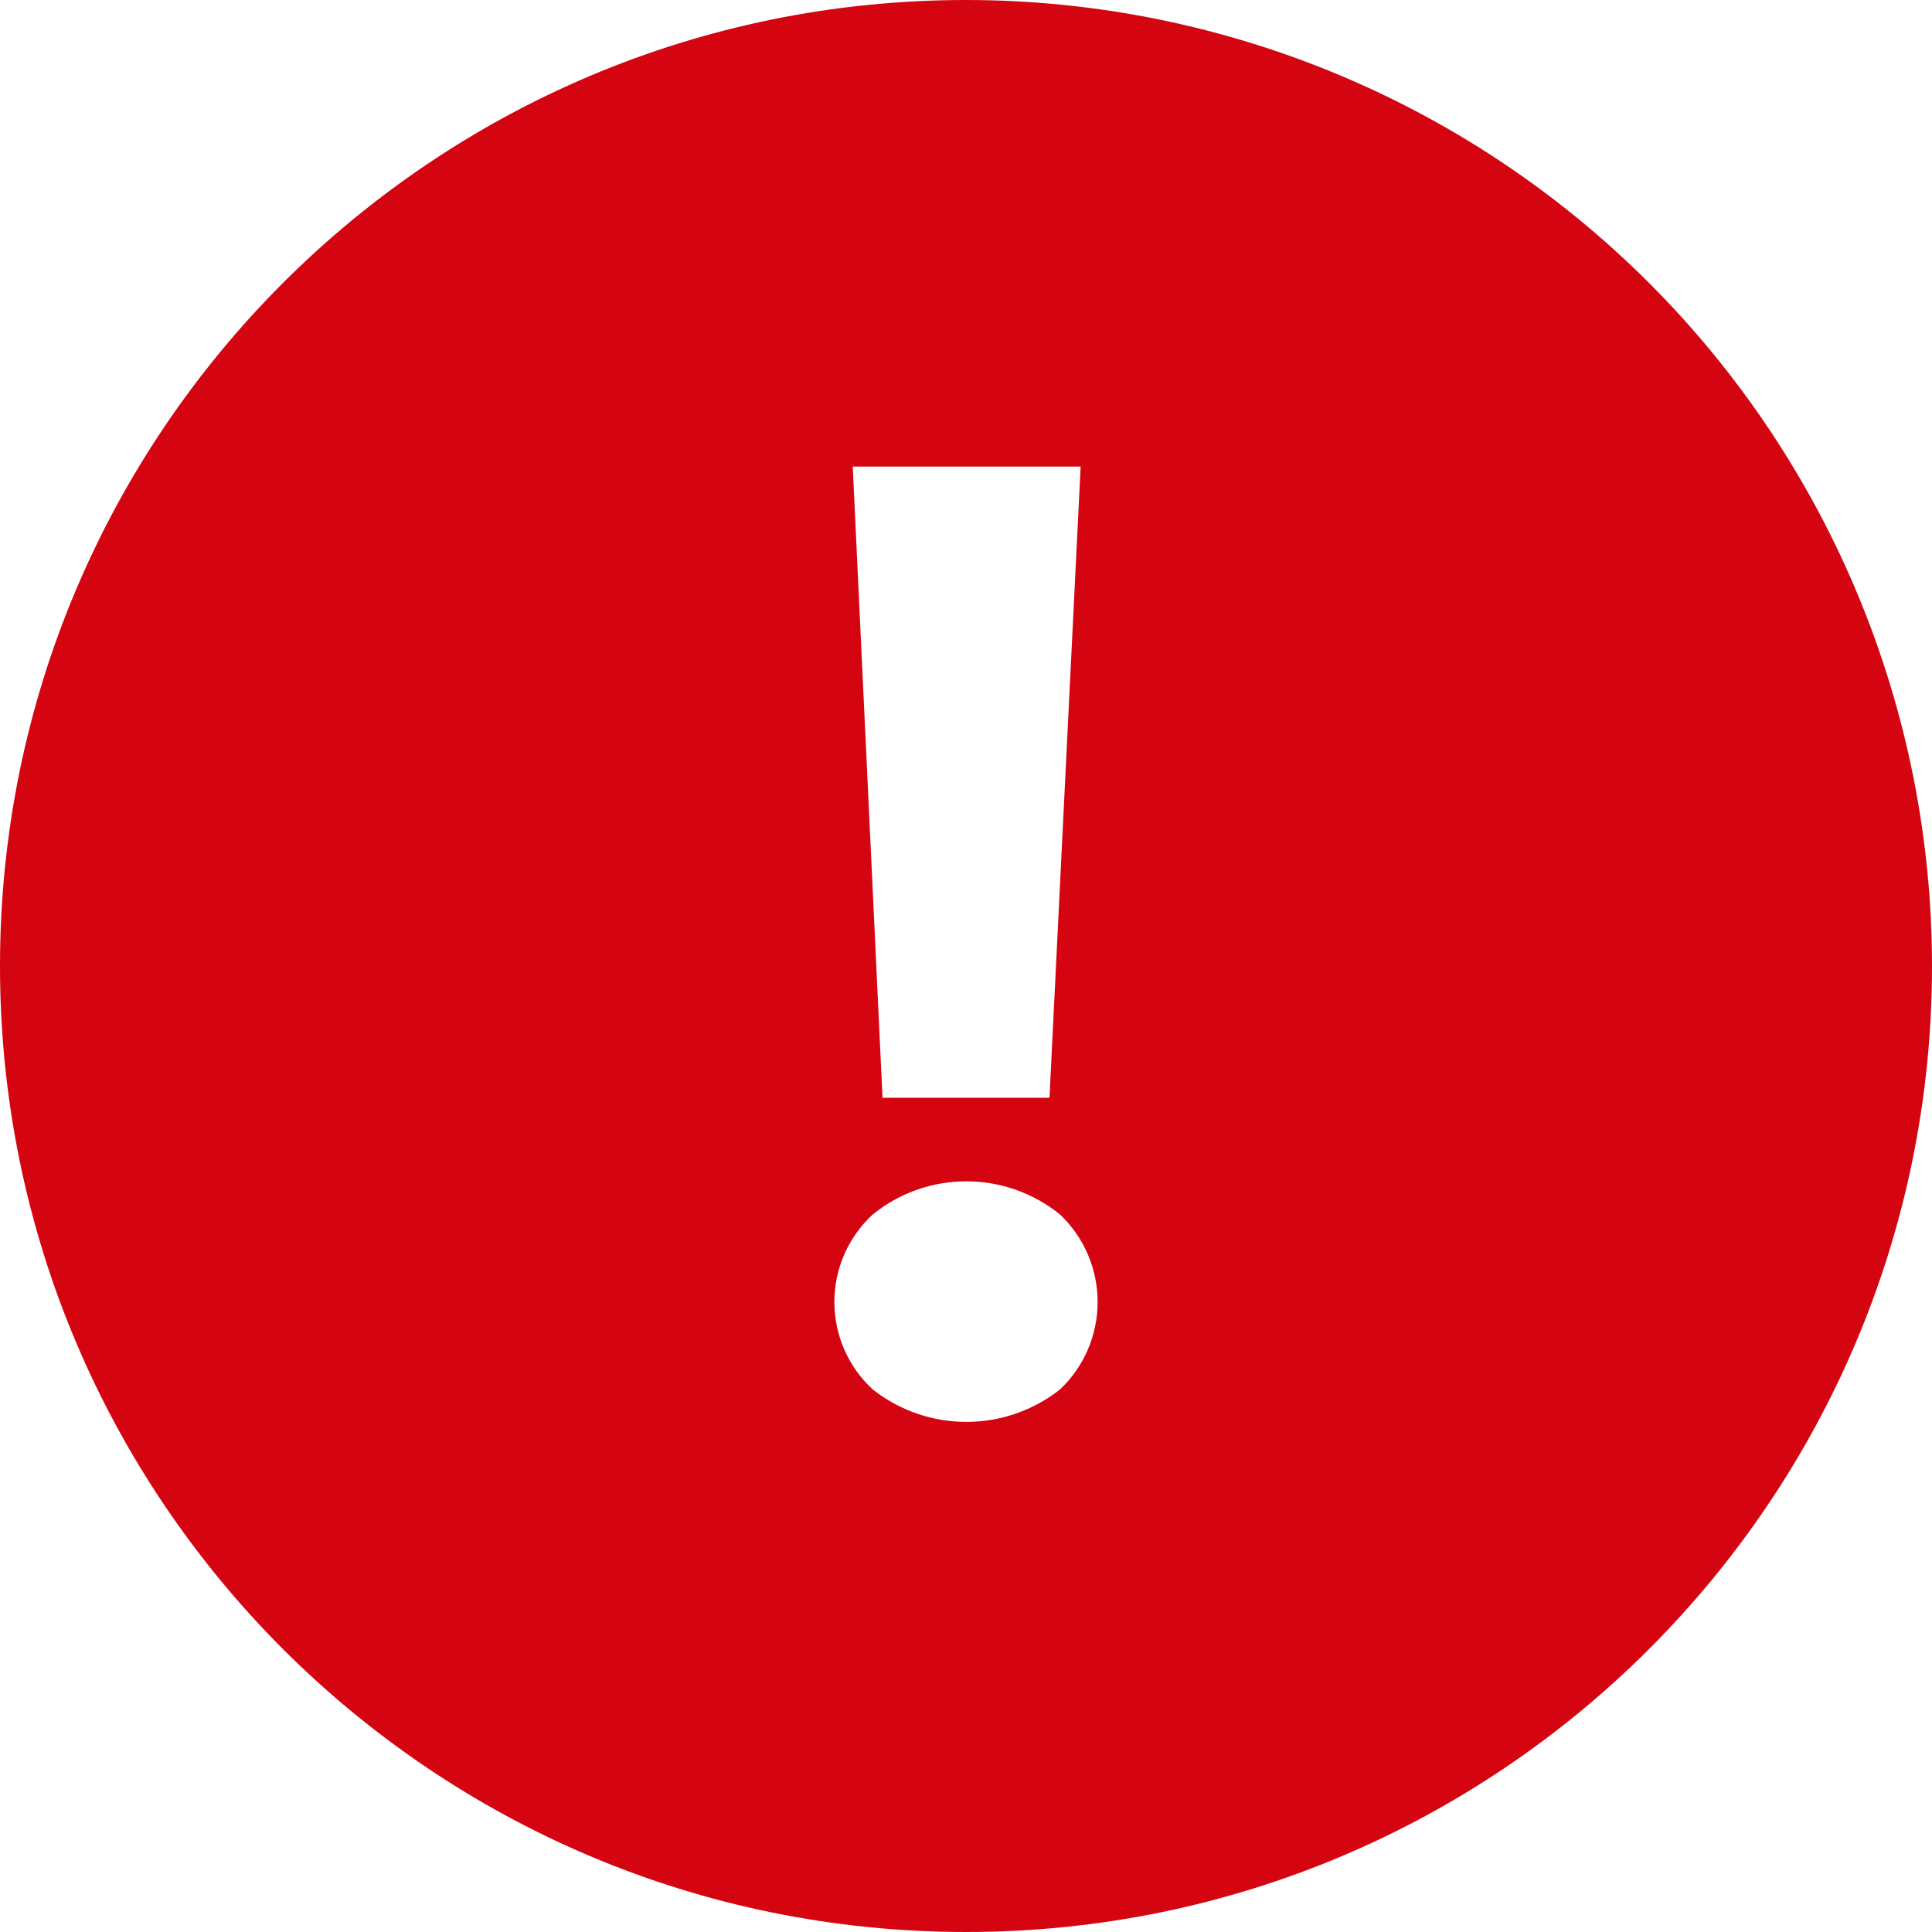
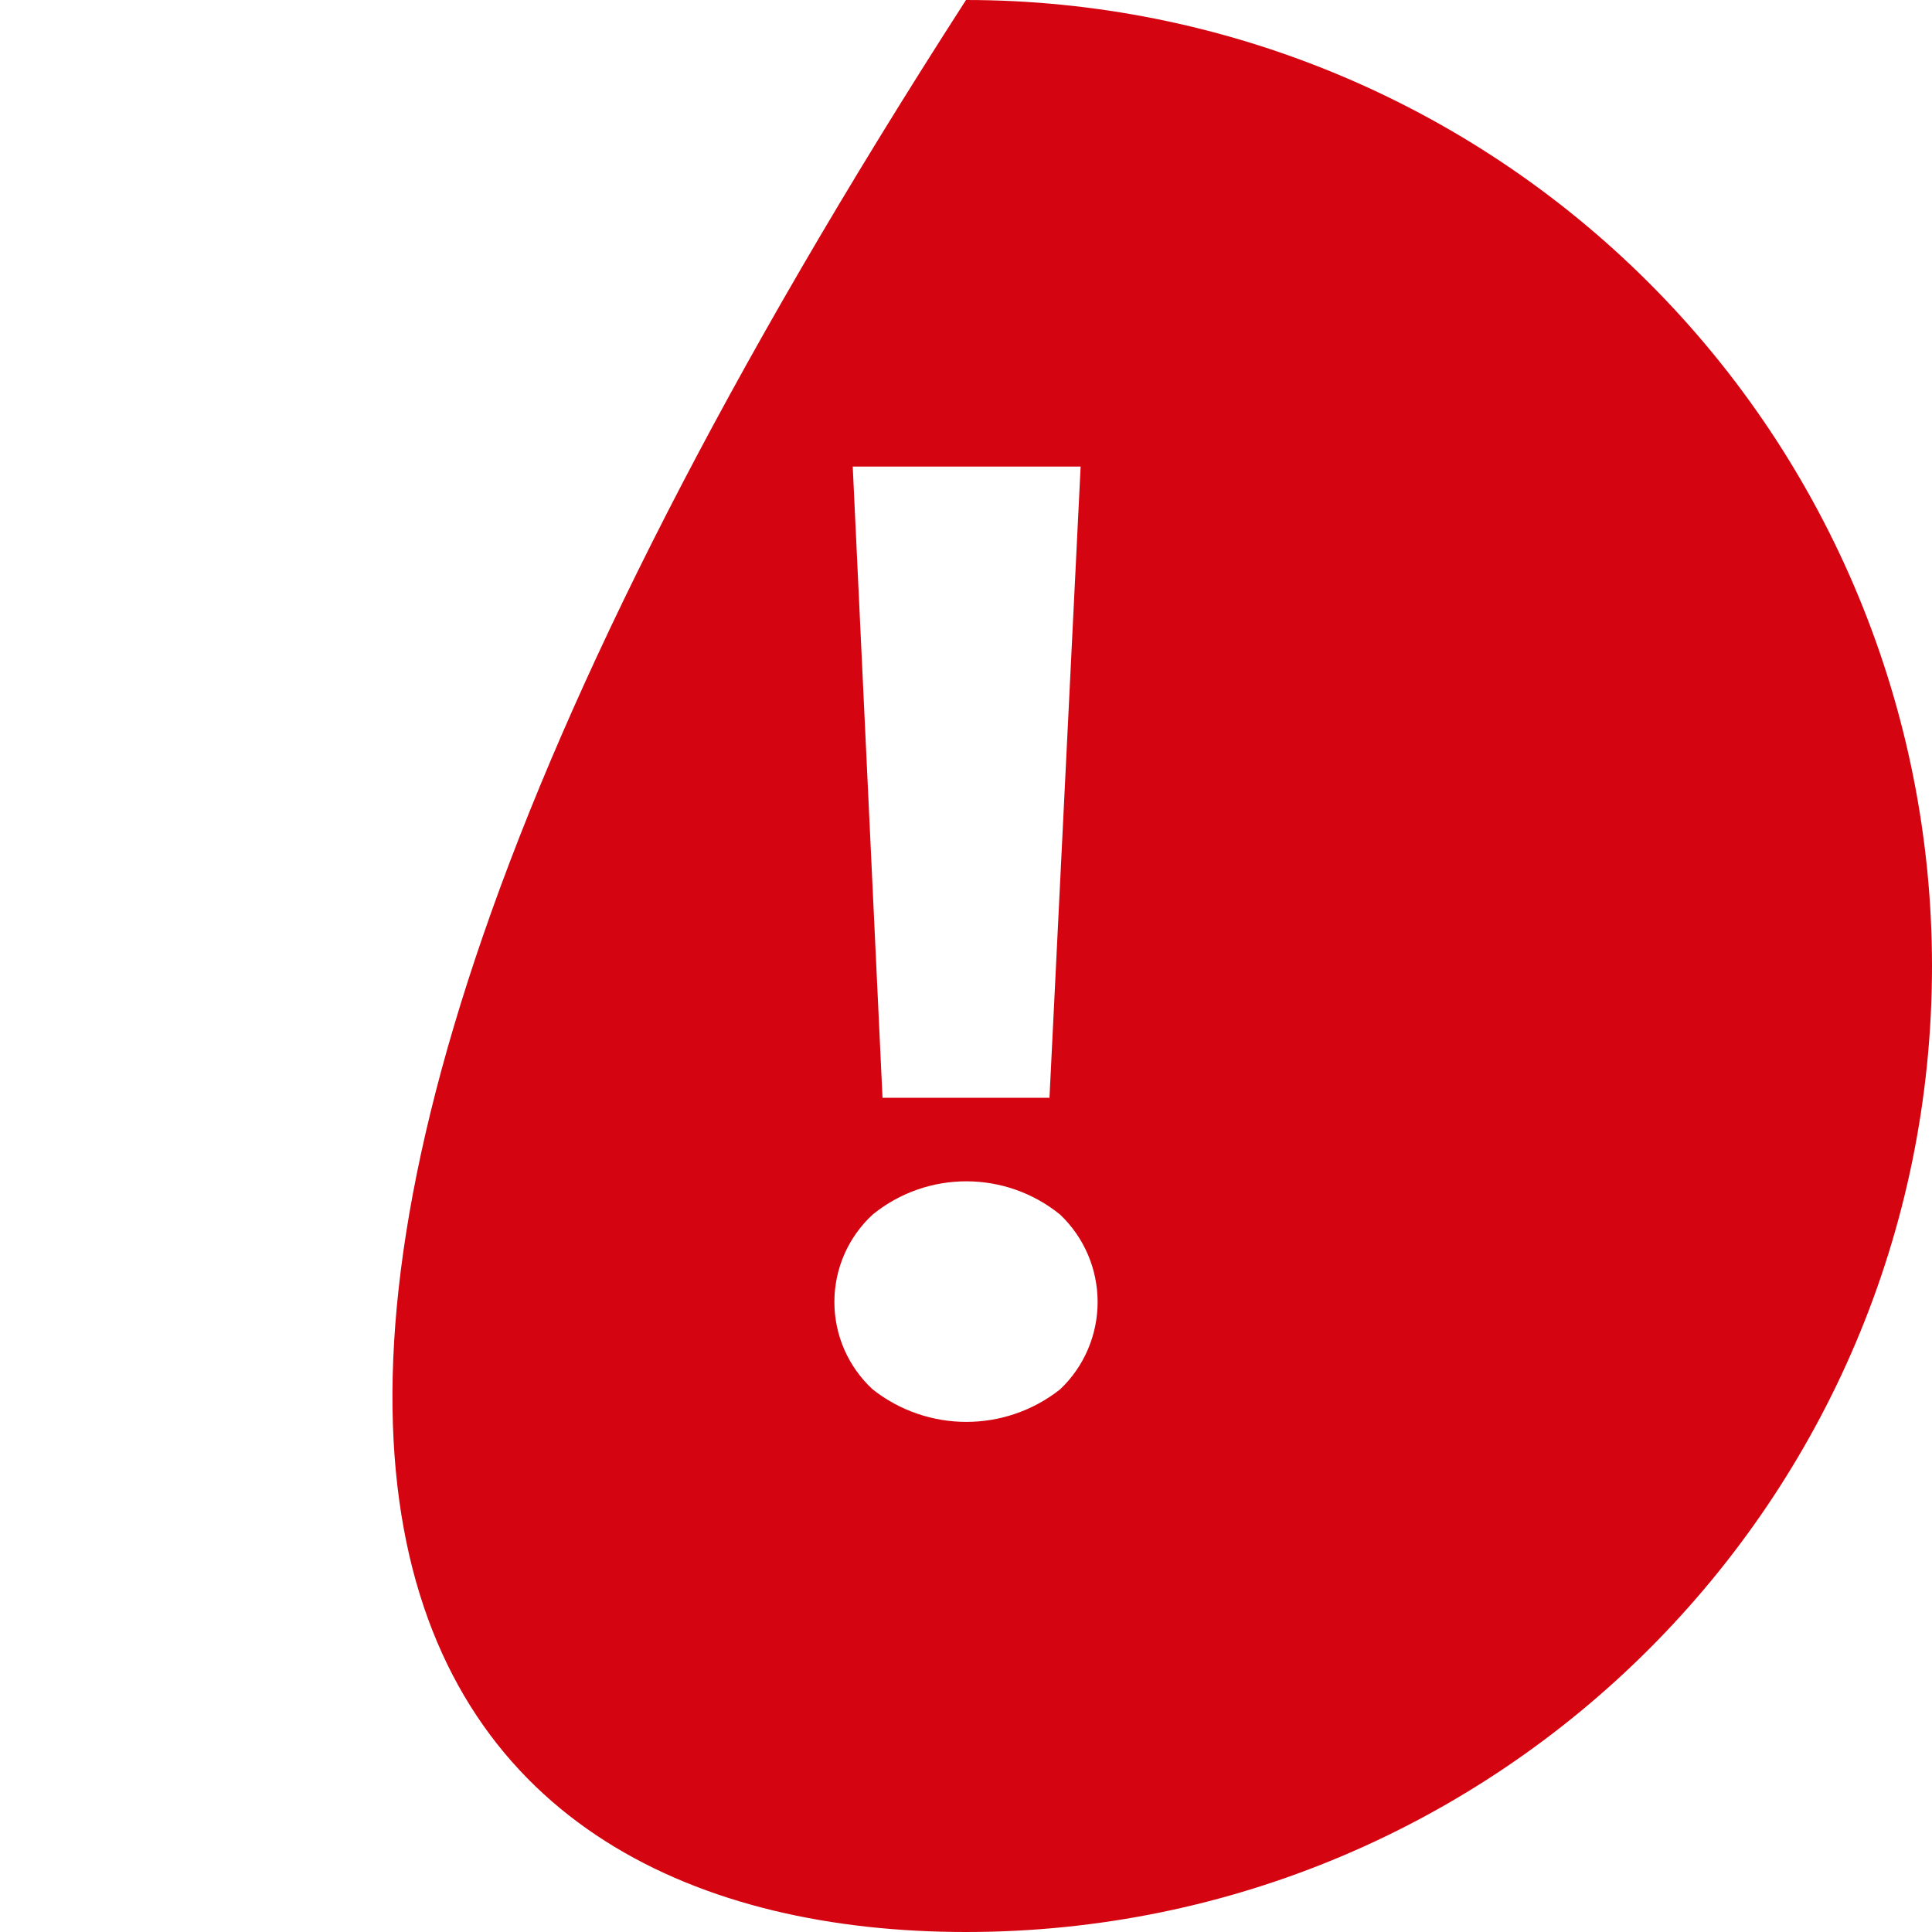
<svg xmlns="http://www.w3.org/2000/svg" width="24px" height="24px" viewBox="0 0 24 24" version="1.1">
  <g id="✸-Styles" stroke="none" stroke-width="1" fill="none" fill-rule="evenodd">
    <g id="*Guides/Styles" transform="translate(-415, -3088)">
      <g id="Icons" transform="translate(100, 2988)">
        <g id="Icon" transform="translate(315, 100)">
          <g id="Container">
-             <rect id="Padding" x="0" y="0" width="24" height="24" />
-           </g>
-           <path d="M12,0 C5.373,0 1.77635684e-15,5.373 1.77635684e-15,12 C1.77635684e-15,18.627 5.373,24 12,24 C18.627,24 24,18.627 24,12 C24,8.817 22.736,5.765 20.485,3.515 C18.235,1.264 15.183,0 12,0 Z M13.424,5.796 L13.037,13.637 L10.963,13.637 L10.593,5.796 L13.424,5.796 Z M13.169,17.259 C12.486,17.798 11.523,17.798 10.84,17.259 C10.537,16.979 10.365,16.586 10.365,16.174 C10.365,15.761 10.537,15.368 10.84,15.088 C11.518,14.537 12.49,14.537 13.169,15.088 C13.467,15.371 13.635,15.763 13.635,16.174 C13.635,16.584 13.467,16.977 13.169,17.259 L13.169,17.259 Z" id="Shape" fill="#D40511" />
+             </g>
+           <path d="M12,0 C1.77635684e-15,18.627 5.373,24 12,24 C18.627,24 24,18.627 24,12 C24,8.817 22.736,5.765 20.485,3.515 C18.235,1.264 15.183,0 12,0 Z M13.424,5.796 L13.037,13.637 L10.963,13.637 L10.593,5.796 L13.424,5.796 Z M13.169,17.259 C12.486,17.798 11.523,17.798 10.84,17.259 C10.537,16.979 10.365,16.586 10.365,16.174 C10.365,15.761 10.537,15.368 10.84,15.088 C11.518,14.537 12.49,14.537 13.169,15.088 C13.467,15.371 13.635,15.763 13.635,16.174 C13.635,16.584 13.467,16.977 13.169,17.259 L13.169,17.259 Z" id="Shape" fill="#D40511" />
        </g>
      </g>
    </g>
  </g>
</svg>